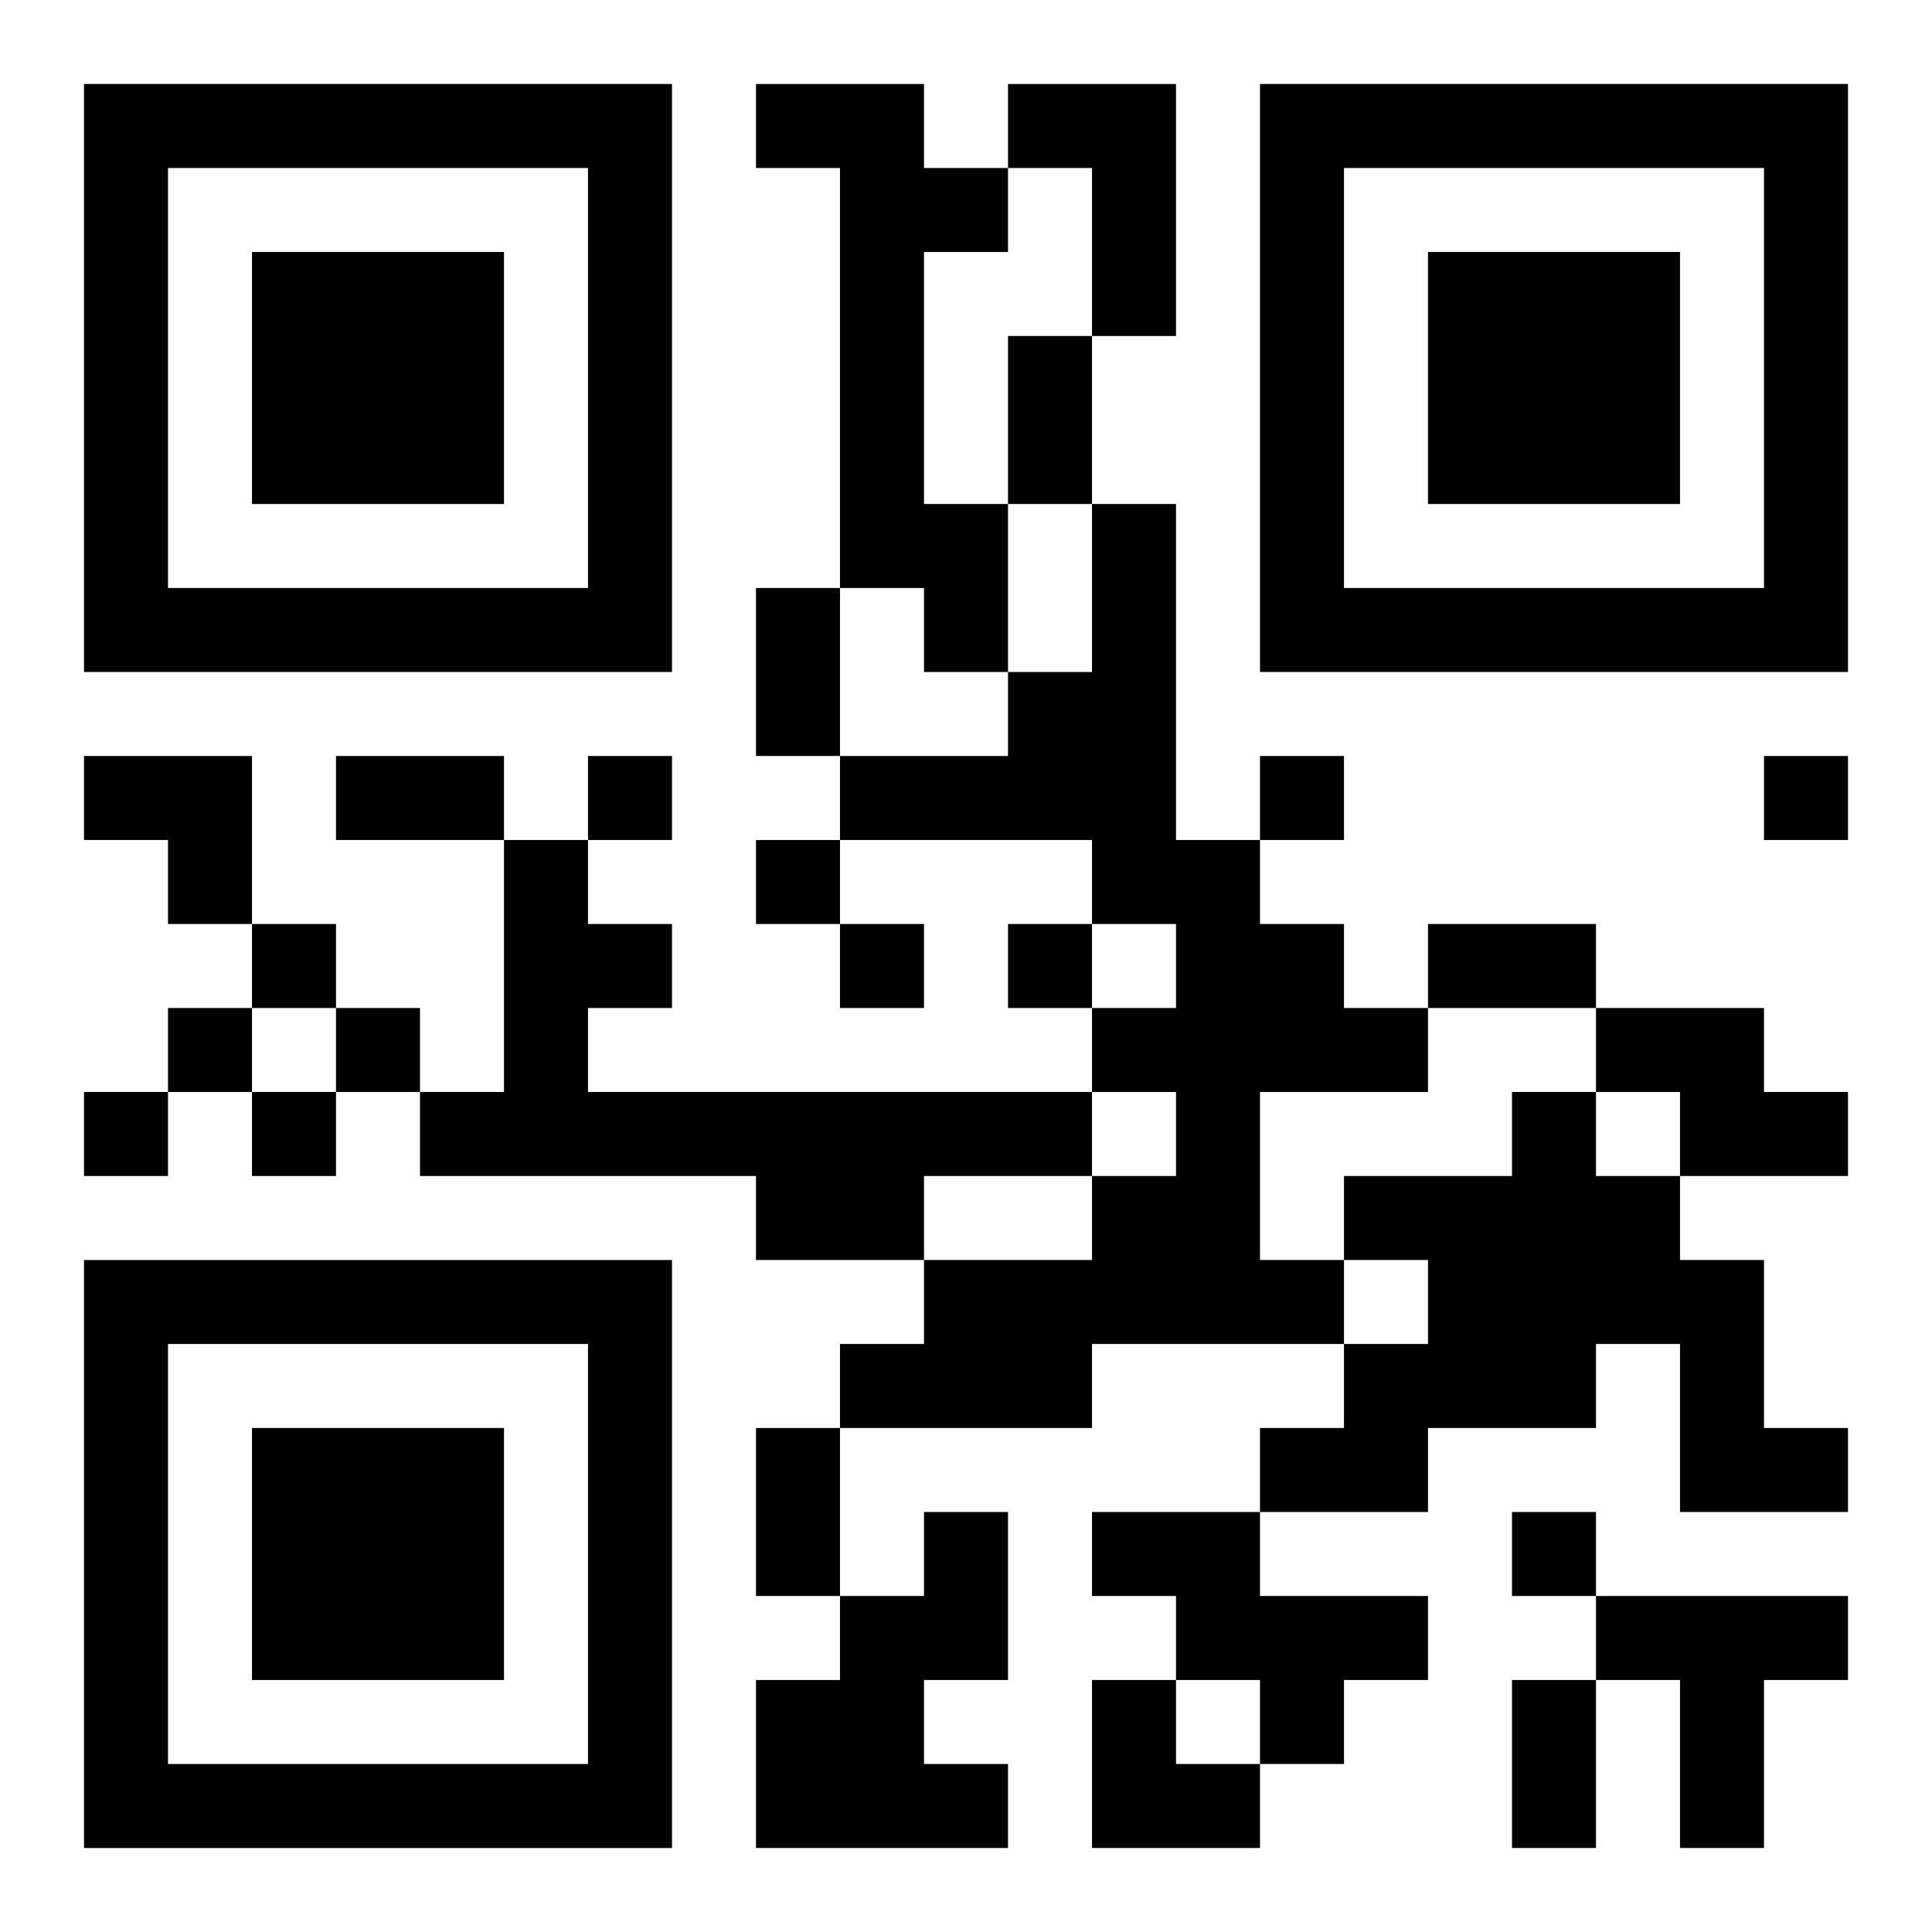
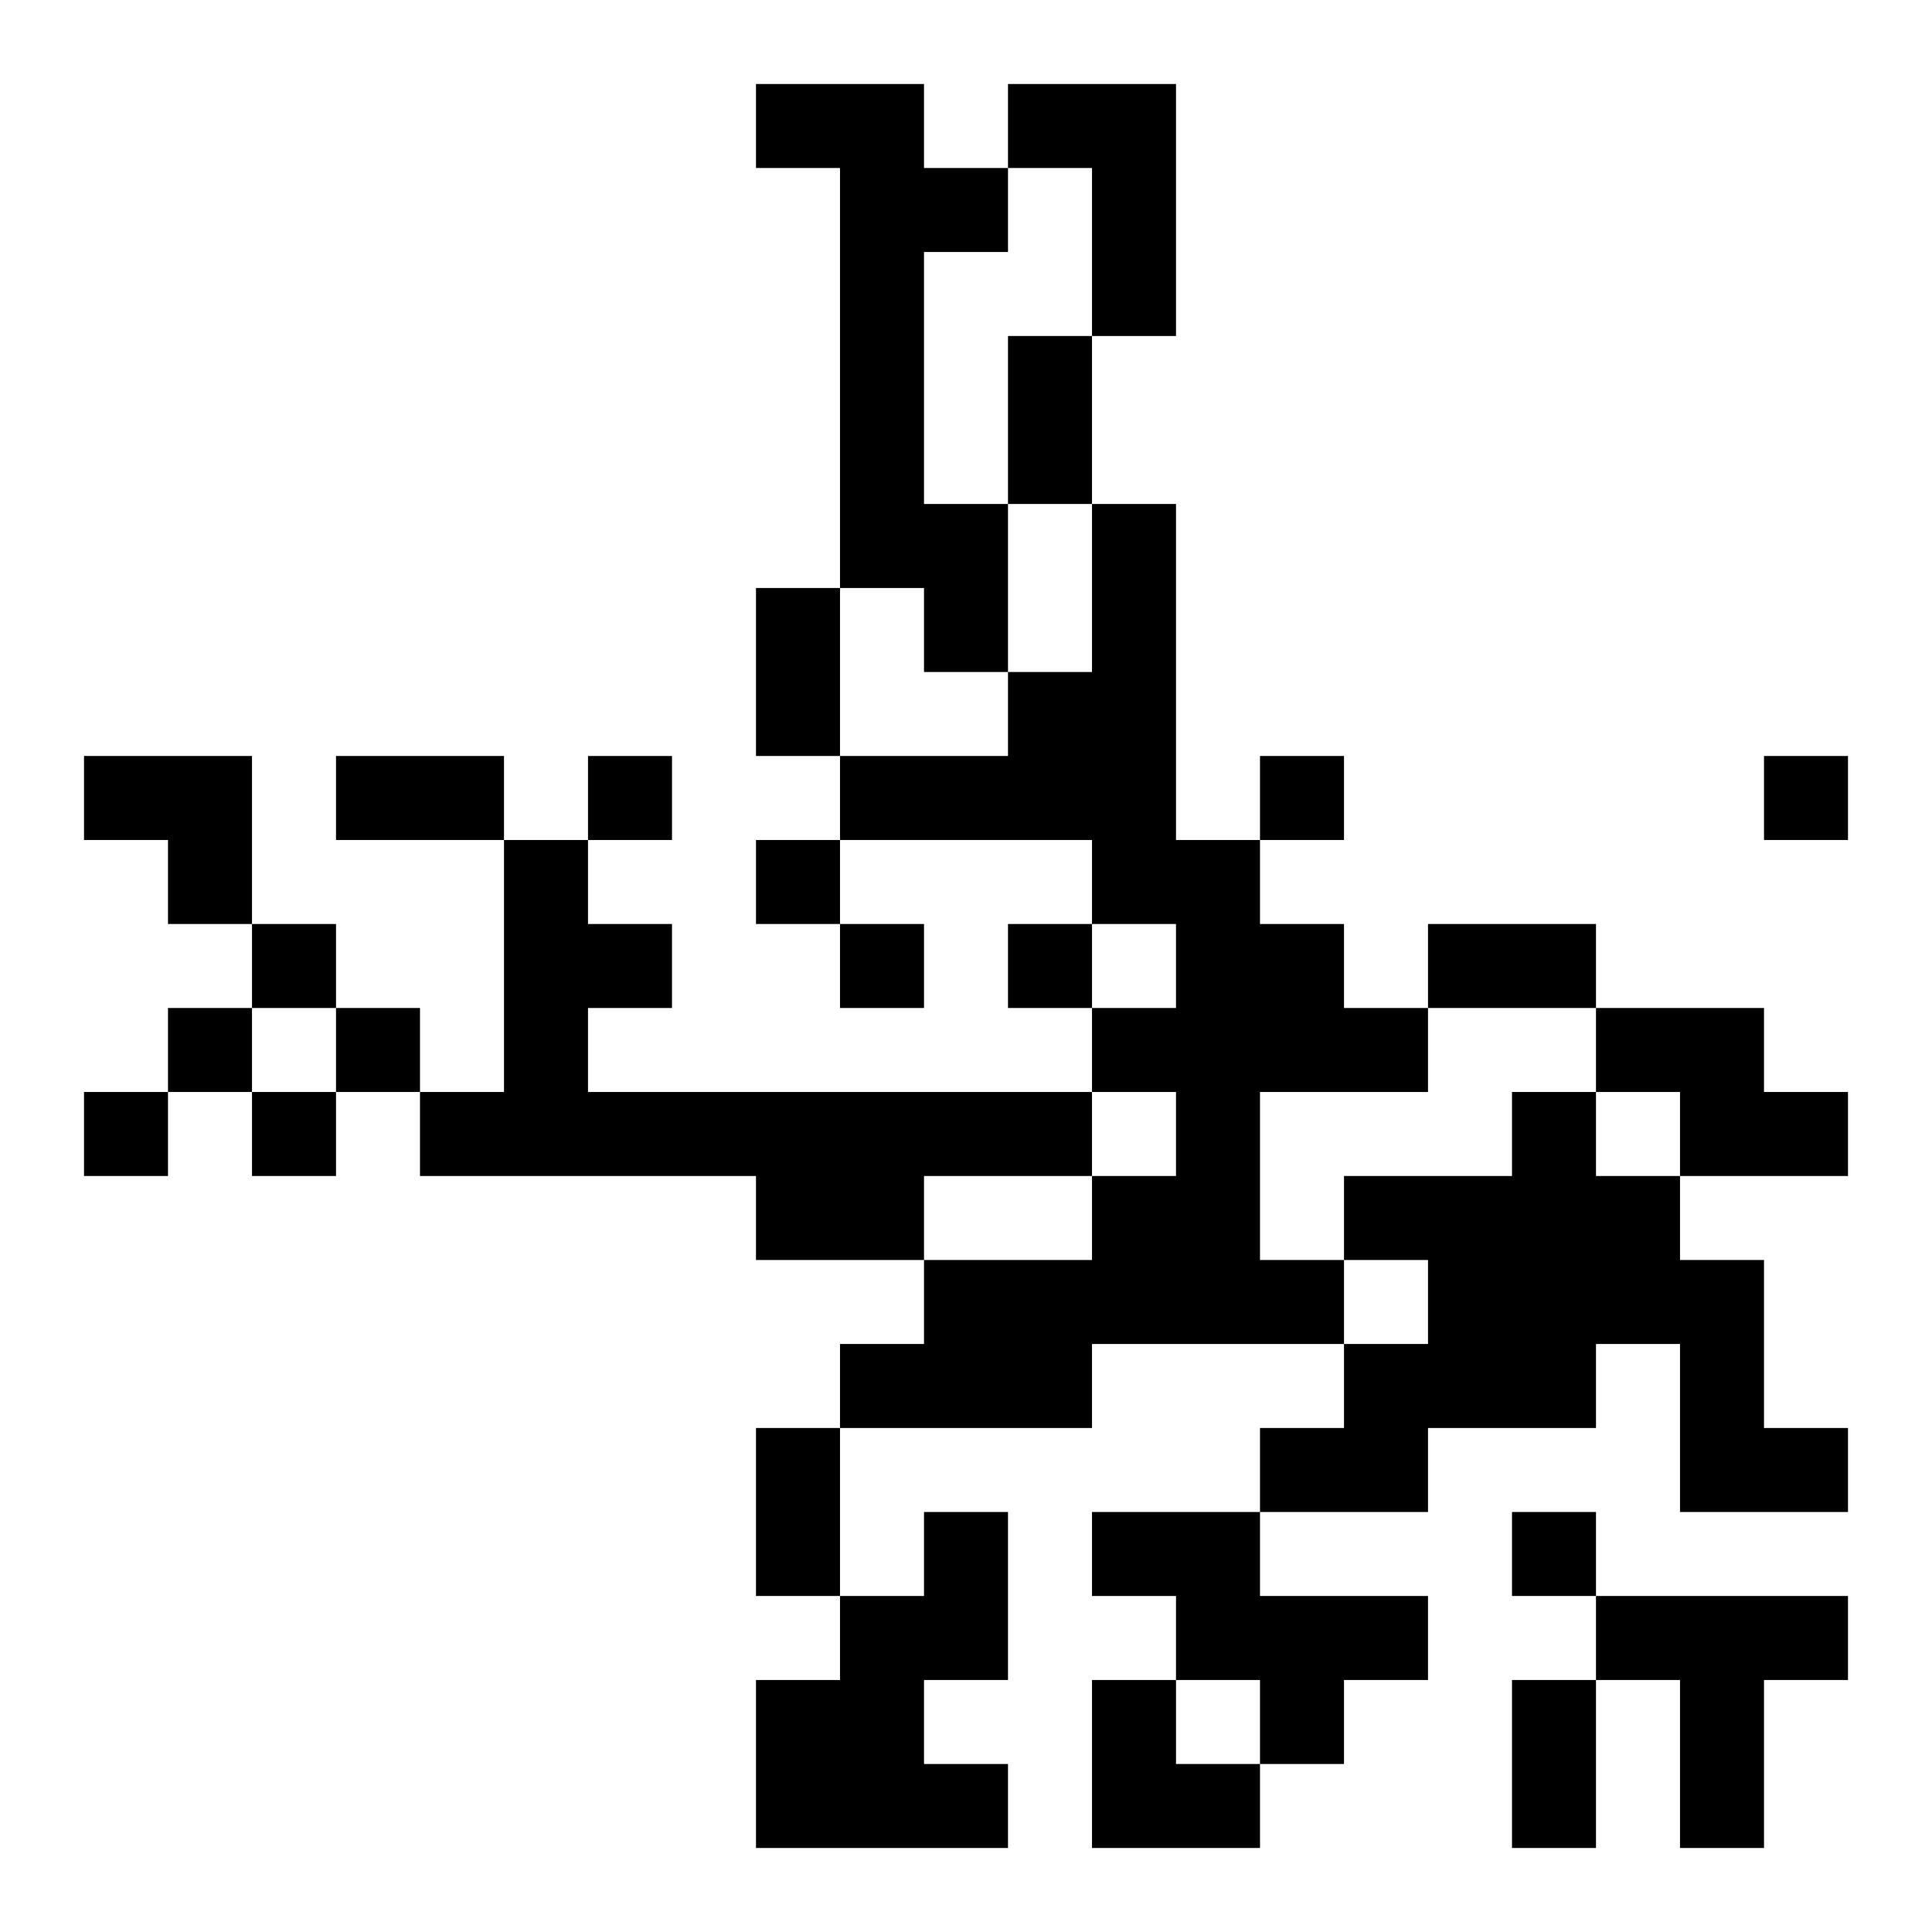
<svg xmlns="http://www.w3.org/2000/svg" xmlns:xlink="http://www.w3.org/1999/xlink" width="250" height="250" baseProfile="full" version="1.1" viewBox="-1 -1 23 23">
  <symbol id="a">
-     <path d="m0 7v7h7v-7h-7zm1 1h5v5h-5v-5zm1 1v3h3v-3h-3z" />
-   </symbol>
+     </symbol>
  <use y="-7" xlink:href="#a" />
  <use y="7" xlink:href="#a" />
  <use x="14" y="-7" xlink:href="#a" />
  <path d="m8 0h2v1h1v1h-1v3h1v2h-1v-1h-1v-5h-1v-1m3 0h2v3h-1v-2h-1v-1m1 5h1v4h1v1h1v1h1v1h-2v2h1v1h-3v1h-3v-1h1v-1h2v-1h1v-1h-1v-1h1v-1h-1v-1h-3v-1h2v-1h1v-2m-7 4h1v1h1v1h-1v1h6v1h-2v1h-2v-1h-4v-1h1v-3m13 2h2v1h1v1h-2v-1h-1v-1m-1 1h1v1h1v1h1v2h1v1h-2v-2h-1v1h-2v1h-2v-1h1v-1h1v-1h-1v-1h2v-1m-7 5h1v2h-1v1h1v1h-3v-2h1v-1h1v-1m2 0h2v1h2v1h-1v1h-1v-1h-1v-1h-1v-1m6 1h3v1h-1v2h-1v-2h-1v-1m-12-10v1h1v-1h-1m8 0v1h1v-1h-1m6 0v1h1v-1h-1m-12 1v1h1v-1h-1m-6 1v1h1v-1h-1m7 0v1h1v-1h-1m2 0v1h1v-1h-1m-10 1v1h1v-1h-1m2 0v1h1v-1h-1m-3 1v1h1v-1h-1m2 0v1h1v-1h-1m15 5v1h1v-1h-1m-6-14h1v2h-1v-2m-3 3h1v2h-1v-2m-5 2h2v1h-2v-1m13 2h2v1h-2v-1m-8 6h1v2h-1v-2m9 3h1v2h-1v-2m-17-11h2v2h-1v-1h-1zm12 11h1v1h1v1h-2z" />
</svg>